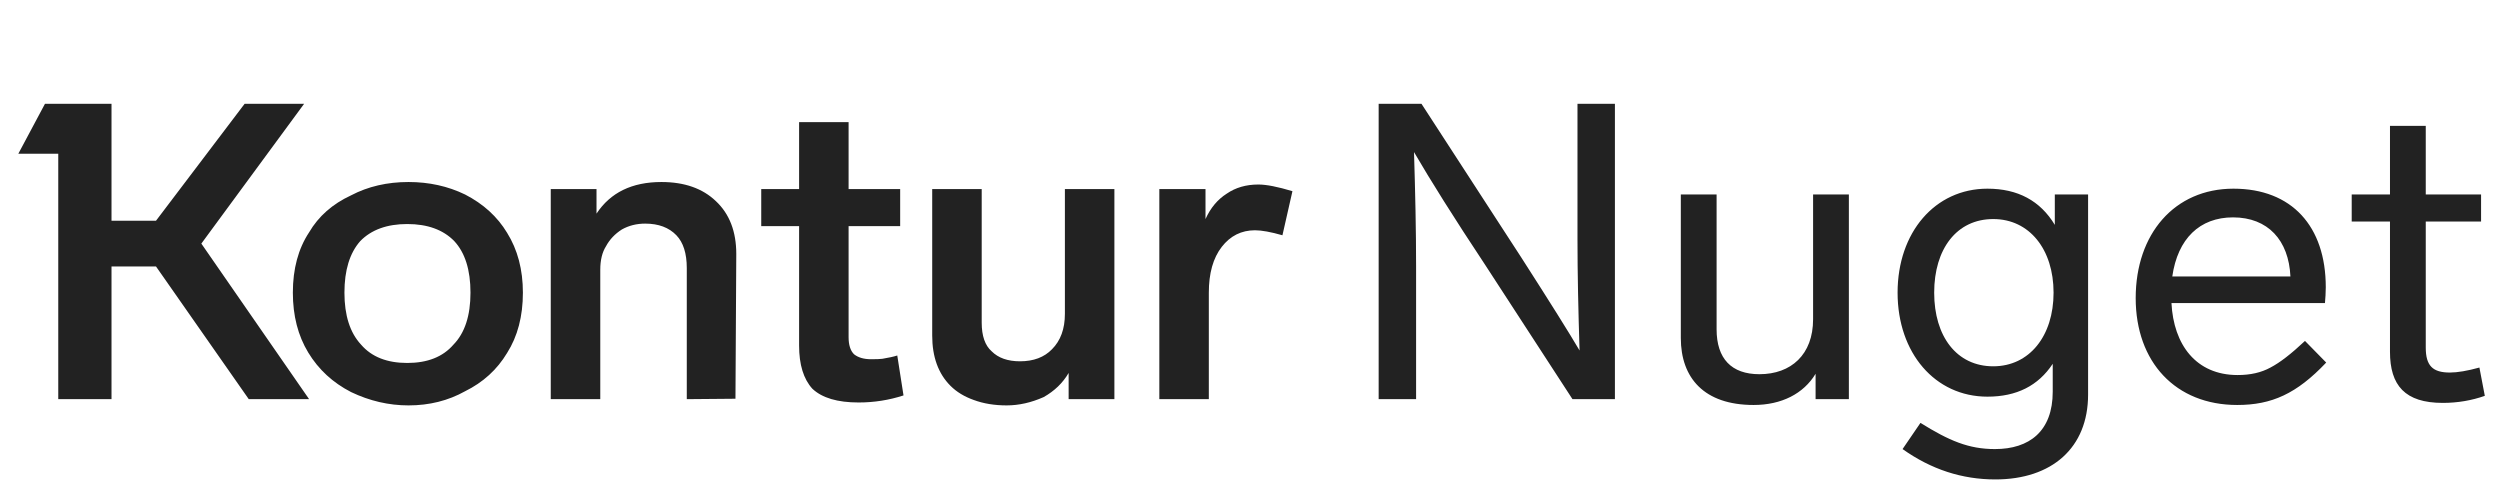
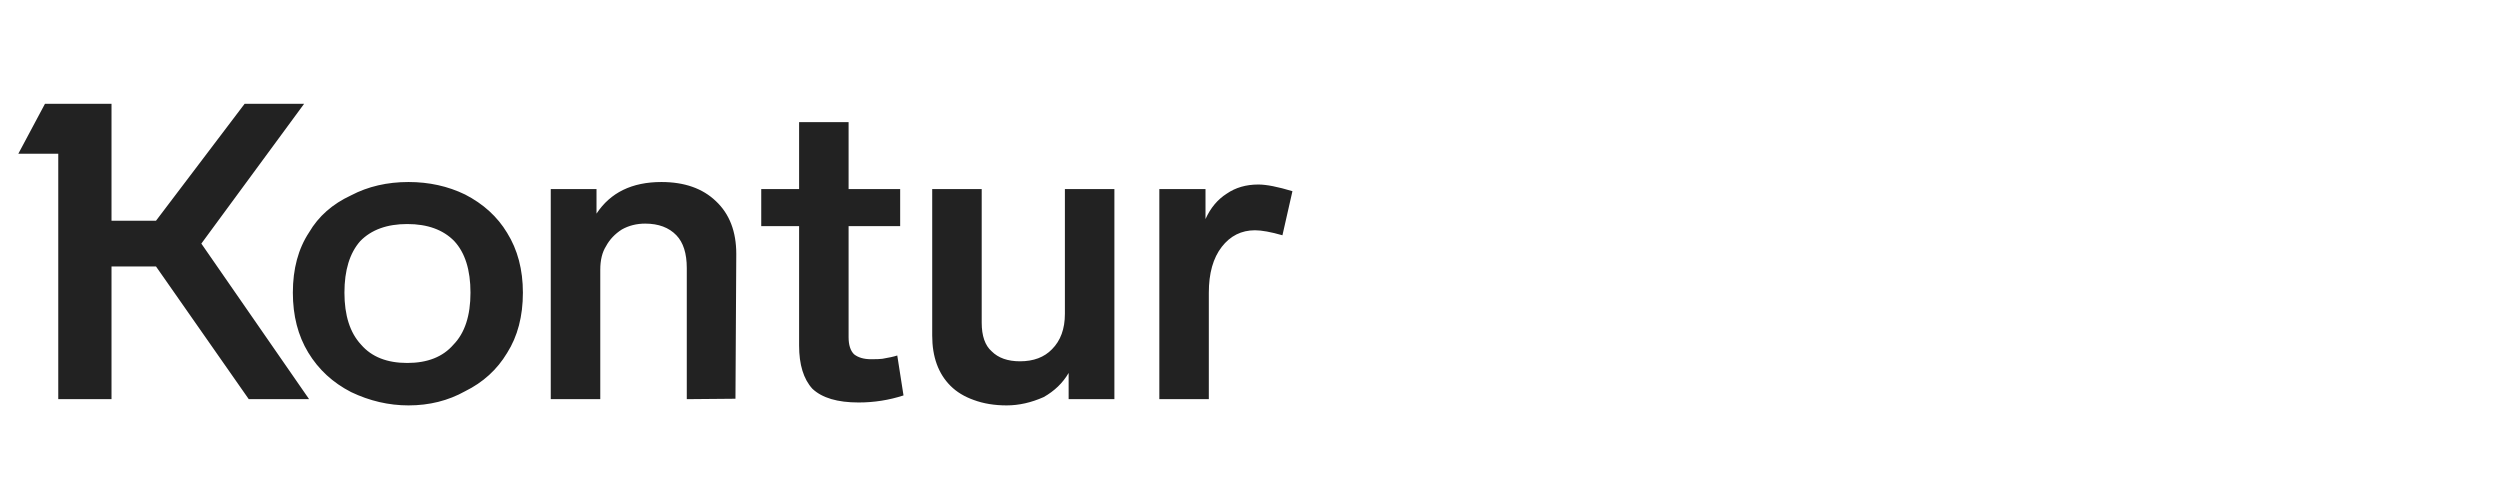
<svg xmlns="http://www.w3.org/2000/svg" width="119" height="24" viewBox="0 0 119 24" fill="none">
  <path d="M14.475 4.942H11.643L7.426 10.506H5.308V4.942H2.14L0.872 7.318H2.773V19H5.308V12.684H7.426L11.841 19H14.713L9.584 11.595L14.475 4.942ZM42.71 16.921C42.551 16.974 42.314 17.027 41.997 17.079C41.891 17.093 41.713 17.099 41.462 17.099C41.119 17.099 40.849 17.02 40.651 16.862C40.479 16.69 40.393 16.419 40.393 16.05V10.763H42.848V9.001H40.393V5.813H38.037V9.001H36.235V10.763H38.037V16.446C38.037 17.357 38.248 18.043 38.67 18.505C39.133 18.941 39.865 19.158 40.868 19.158C41.608 19.158 42.32 19.046 43.007 18.822L42.71 16.921ZM14.713 11.06C14.198 11.839 13.94 12.796 13.94 13.931C13.94 15.027 14.184 15.977 14.673 16.782C15.161 17.588 15.841 18.215 16.712 18.663C17.597 19.086 18.508 19.297 19.445 19.297C20.435 19.297 21.332 19.073 22.137 18.624C22.995 18.201 23.662 17.594 24.137 16.802C24.639 16.01 24.89 15.053 24.89 13.931C24.89 12.836 24.639 11.885 24.137 11.08C23.675 10.314 23.009 9.707 22.137 9.258C21.319 8.862 20.422 8.664 19.445 8.664C18.428 8.664 17.517 8.876 16.712 9.298C15.828 9.707 15.161 10.295 14.713 11.06ZM35.047 12.09C35.047 11.021 34.724 10.182 34.077 9.575C33.443 8.968 32.579 8.664 31.483 8.664C30.084 8.664 29.054 9.166 28.394 10.169V9.001H26.216V19H28.573V12.842C28.573 12.38 28.665 12.004 28.85 11.714C29.021 11.397 29.272 11.133 29.602 10.922C29.932 10.737 30.302 10.644 30.711 10.644C31.345 10.644 31.84 10.829 32.196 11.199C32.526 11.542 32.691 12.063 32.691 12.763V19L35.008 18.98L35.047 12.09ZM61.52 9.1C60.82 8.889 60.279 8.783 59.896 8.783C59.315 8.783 58.814 8.928 58.391 9.219C57.956 9.496 57.619 9.899 57.382 10.427V9.001H55.184V19H57.54V13.931C57.54 13.007 57.745 12.281 58.154 11.753C58.563 11.225 59.091 10.961 59.738 10.961C60.054 10.961 60.49 11.04 61.044 11.199L61.52 9.1ZM50.689 9.001V14.941C50.689 15.654 50.484 16.215 50.075 16.624C49.706 17.007 49.197 17.198 48.551 17.198C47.97 17.198 47.521 17.04 47.204 16.723C46.888 16.446 46.729 15.99 46.729 15.357V9.001H44.373V15.971C44.373 16.987 44.663 17.786 45.244 18.366C45.535 18.657 45.904 18.881 46.353 19.04C46.815 19.211 47.336 19.297 47.917 19.297C48.498 19.297 49.085 19.165 49.679 18.901C50.194 18.611 50.59 18.228 50.867 17.753V19H53.045V9.001H50.689ZM17.188 16.406C16.66 15.839 16.395 15.014 16.395 13.931C16.395 12.862 16.646 12.044 17.148 11.476C17.676 10.935 18.422 10.664 19.385 10.664C20.349 10.664 21.095 10.935 21.623 11.476C22.137 12.03 22.395 12.849 22.395 13.931C22.395 15.027 22.124 15.852 21.583 16.406C21.081 16.987 20.349 17.277 19.385 17.277C18.422 17.277 17.689 16.987 17.188 16.406Z" fill="#222222" />
-   <path d="M75.088 4.942V11.357C75.088 13.04 75.128 14.802 75.187 16.683C74.712 15.872 73.781 14.387 72.395 12.228L71.88 11.436L67.663 4.942H65.624V19H67.406V12.684C67.406 10.961 67.366 9.159 67.307 7.239C68.079 8.565 69.207 10.367 70.692 12.605L74.85 19H76.87V4.942H75.088ZM86.303 9.258V15.198C86.303 16.881 85.254 17.812 83.749 17.812C82.422 17.812 81.71 17.079 81.71 15.674V9.258H80.007V16.089C80.007 17.99 81.116 19.277 83.472 19.277C84.798 19.277 85.848 18.743 86.422 17.792V19H88.006V9.258H86.303ZM97.809 9.258V10.704C97.116 9.555 96.047 8.981 94.602 8.981C92.107 8.981 90.325 11.06 90.325 13.931C90.325 16.802 92.107 18.881 94.602 18.881C95.987 18.881 97.017 18.366 97.71 17.317V18.644C97.71 20.525 96.601 21.376 94.958 21.376C93.71 21.376 92.78 20.98 91.414 20.129L90.562 21.376C91.928 22.346 93.394 22.821 94.978 22.821C97.671 22.821 99.393 21.317 99.393 18.782V9.258H97.809ZM97.75 13.931C97.75 15.99 96.601 17.436 94.879 17.436C93.136 17.436 92.067 16.01 92.067 13.931C92.067 11.852 93.136 10.427 94.879 10.427C96.601 10.427 97.75 11.872 97.75 13.931ZM109.717 16.228C109.064 16.842 108.529 17.258 108.074 17.495C107.638 17.733 107.124 17.852 106.51 17.852C104.53 17.852 103.461 16.406 103.362 14.426H110.668C110.688 14.189 110.707 13.931 110.707 13.674C110.707 10.763 109.084 8.981 106.312 8.981C103.5 8.981 101.659 11.139 101.659 14.189C101.659 17.238 103.56 19.277 106.49 19.277C108.133 19.277 109.321 18.743 110.727 17.258L109.717 16.228ZM103.401 13.159C103.659 11.357 104.708 10.347 106.292 10.347C107.955 10.347 108.945 11.436 109.024 13.159H103.401ZM118.02 17.495C117.446 17.654 116.971 17.733 116.614 17.733C115.802 17.733 115.466 17.416 115.466 16.545V10.545H118.099V9.258H115.466V5.991H113.763V9.258H111.941V10.545H113.763V16.743C113.763 18.347 114.476 19.178 116.278 19.178C116.99 19.178 117.664 19.059 118.277 18.842L118.02 17.495Z" fill="#222222" />
</svg>